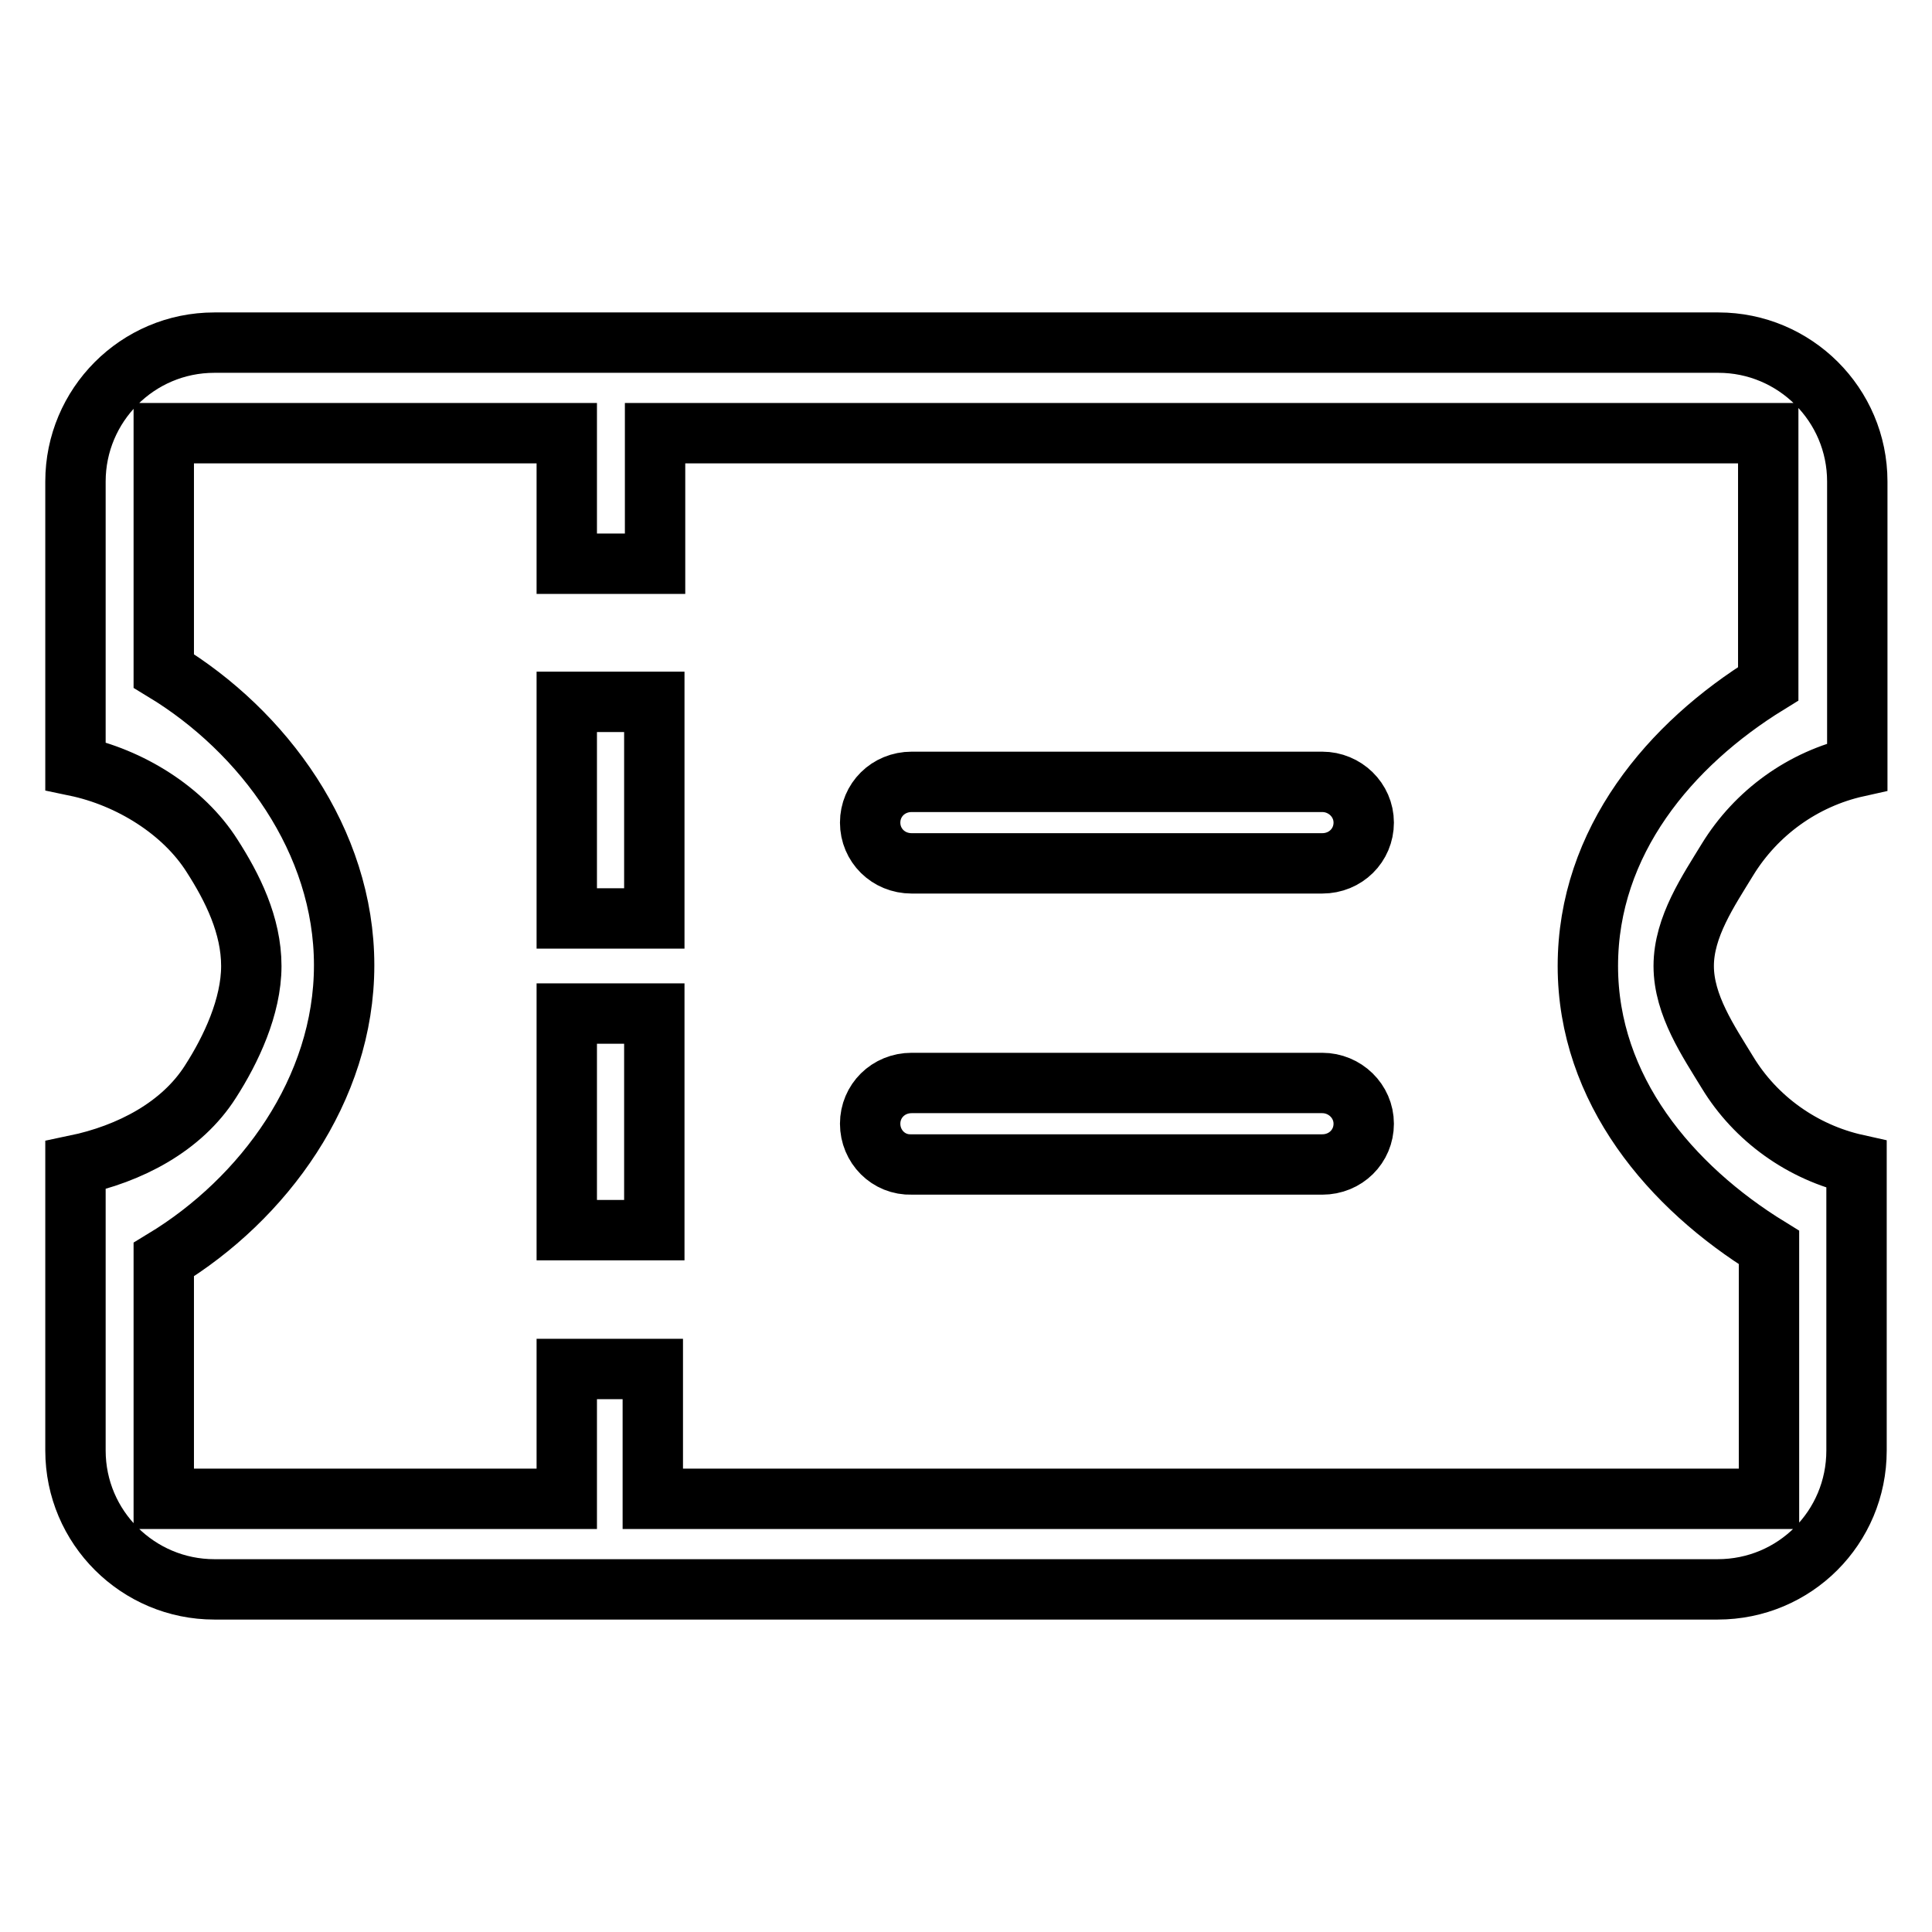
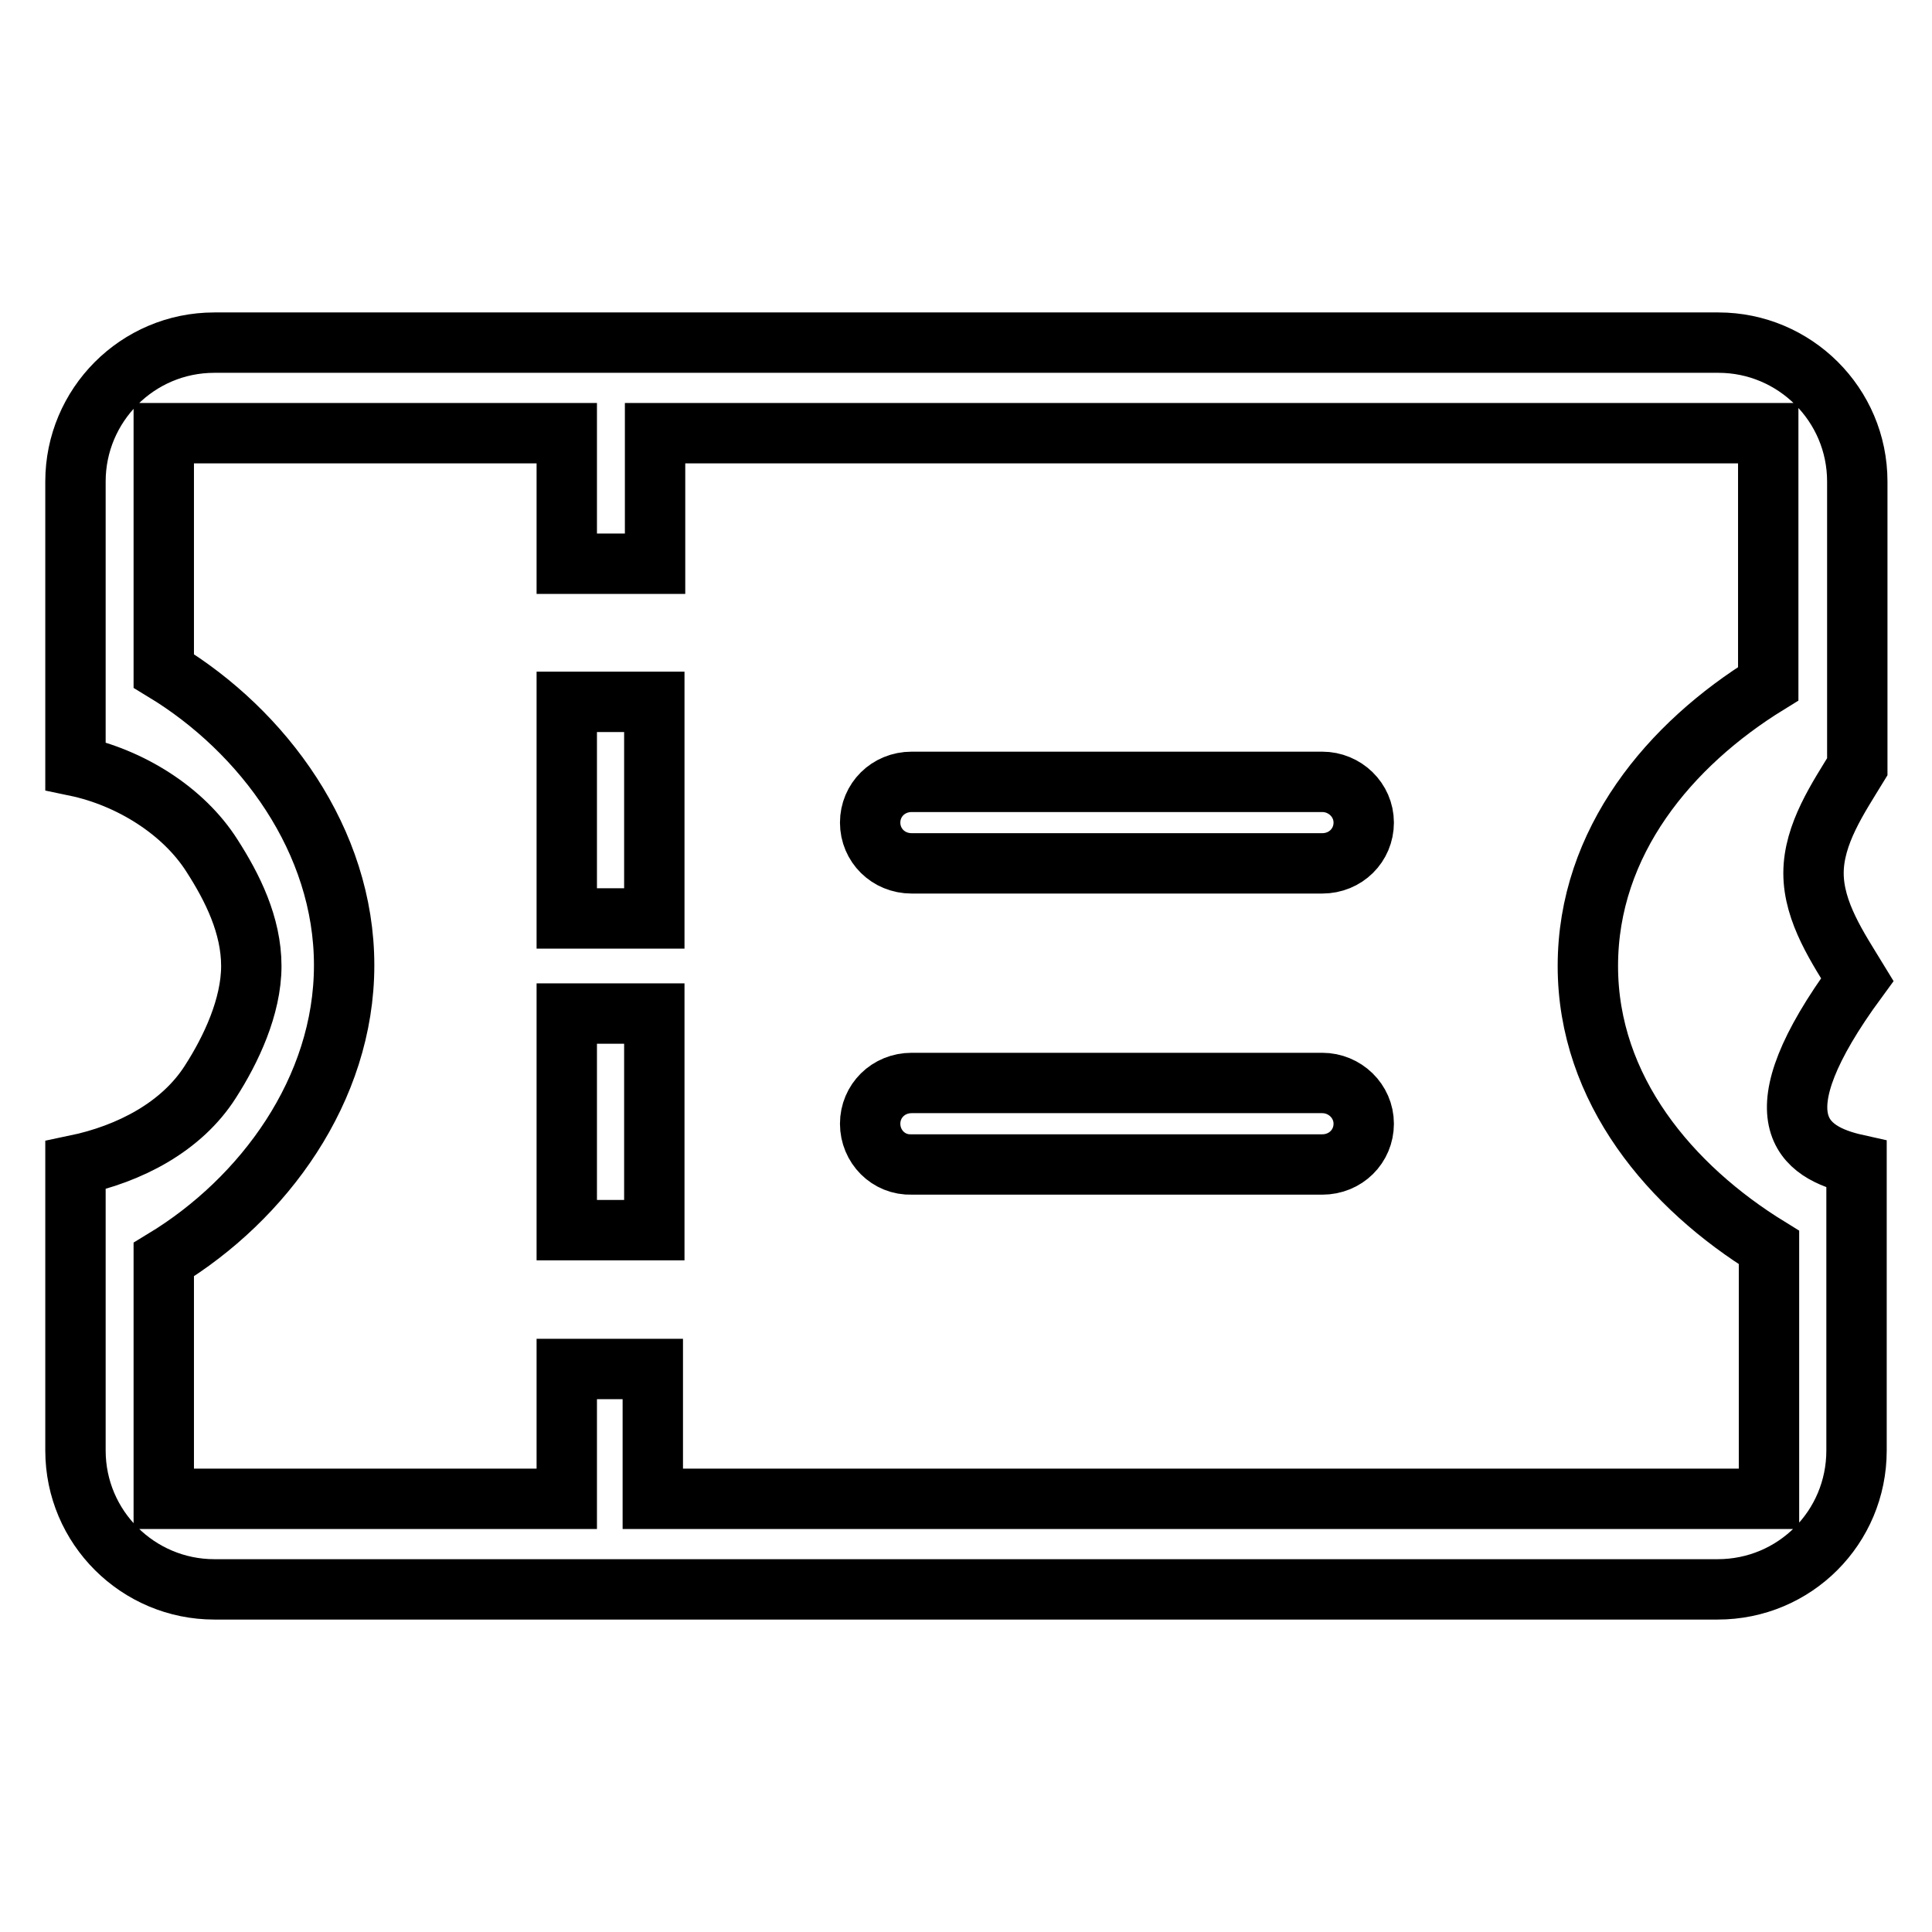
<svg xmlns="http://www.w3.org/2000/svg" version="1.1" x="0px" y="0px" viewBox="0 0 256 256" enable-background="new 0 0 256 256" xml:space="preserve">
  <g>
-     <path stroke-width="8" fill-opacity="0" stroke="#000000" d="M246,154.3v37.9c0,10.2-8.2,18.4-18.4,18.4H28.4c-10.1,0-18.4-8.2-18.4-18.4v-37.8 c7.2-1.5,14.1-5.1,17.9-11.1c2.7-4.2,5.4-9.9,5.4-15.3c0-5.4-2.5-10.4-5.2-14.6c-3.8-6-10.9-10.4-18.1-11.9V63.8 c0-10.1,8.2-18.4,18.4-18.4h199.3c10.1,0,18.4,8.2,18.4,18.4v37.8c-7.2,1.6-13.4,6.1-17.2,12.3c-2.5,4.1-5.8,8.9-5.8,14.1 c0,5.2,3.3,10,5.8,14.1C232.6,148.2,238.8,152.7,246,154.3L246,154.3z M234.3,90.6V57.4H86.8v17.3H75.1V57.4H21.7v31.5 c13.2,8,23.9,22.5,23.9,39c0,16.5-10.7,31-23.9,39v31.7h53.4v-17.2h11.4v17.2h147.9v-33.3c-13-8-24-20.9-24-37.3 C210.4,111.5,221.3,98.6,234.3,90.6L234.3,90.6z M75.1,93h11.6v28.7l-11.6,0V93L75.1,93z M75.1,163h11.6v-28.7H75.1V163z  M115.3,109c0-3,2.4-5.4,5.5-5.4h54.4c3,0,5.5,2.4,5.5,5.4c0,3-2.4,5.4-5.5,5.4h-54.4C117.7,114.4,115.3,112,115.3,109z  M115.3,148.9c0-3,2.4-5.4,5.5-5.4h54.4c3,0,5.5,2.4,5.5,5.4c0,3-2.4,5.4-5.5,5.4h-54.4C117.7,154.4,115.3,151.9,115.3,148.9z" />
+     <path stroke-width="8" fill-opacity="0" stroke="#000000" d="M246,154.3v37.9c0,10.2-8.2,18.4-18.4,18.4H28.4c-10.1,0-18.4-8.2-18.4-18.4v-37.8 c7.2-1.5,14.1-5.1,17.9-11.1c2.7-4.2,5.4-9.9,5.4-15.3c0-5.4-2.5-10.4-5.2-14.6c-3.8-6-10.9-10.4-18.1-11.9V63.8 c0-10.1,8.2-18.4,18.4-18.4h199.3c10.1,0,18.4,8.2,18.4,18.4v37.8c-2.5,4.1-5.8,8.9-5.8,14.1 c0,5.2,3.3,10,5.8,14.1C232.6,148.2,238.8,152.7,246,154.3L246,154.3z M234.3,90.6V57.4H86.8v17.3H75.1V57.4H21.7v31.5 c13.2,8,23.9,22.5,23.9,39c0,16.5-10.7,31-23.9,39v31.7h53.4v-17.2h11.4v17.2h147.9v-33.3c-13-8-24-20.9-24-37.3 C210.4,111.5,221.3,98.6,234.3,90.6L234.3,90.6z M75.1,93h11.6v28.7l-11.6,0V93L75.1,93z M75.1,163h11.6v-28.7H75.1V163z  M115.3,109c0-3,2.4-5.4,5.5-5.4h54.4c3,0,5.5,2.4,5.5,5.4c0,3-2.4,5.4-5.5,5.4h-54.4C117.7,114.4,115.3,112,115.3,109z  M115.3,148.9c0-3,2.4-5.4,5.5-5.4h54.4c3,0,5.5,2.4,5.5,5.4c0,3-2.4,5.4-5.5,5.4h-54.4C117.7,154.4,115.3,151.9,115.3,148.9z" />
  </g>
</svg>